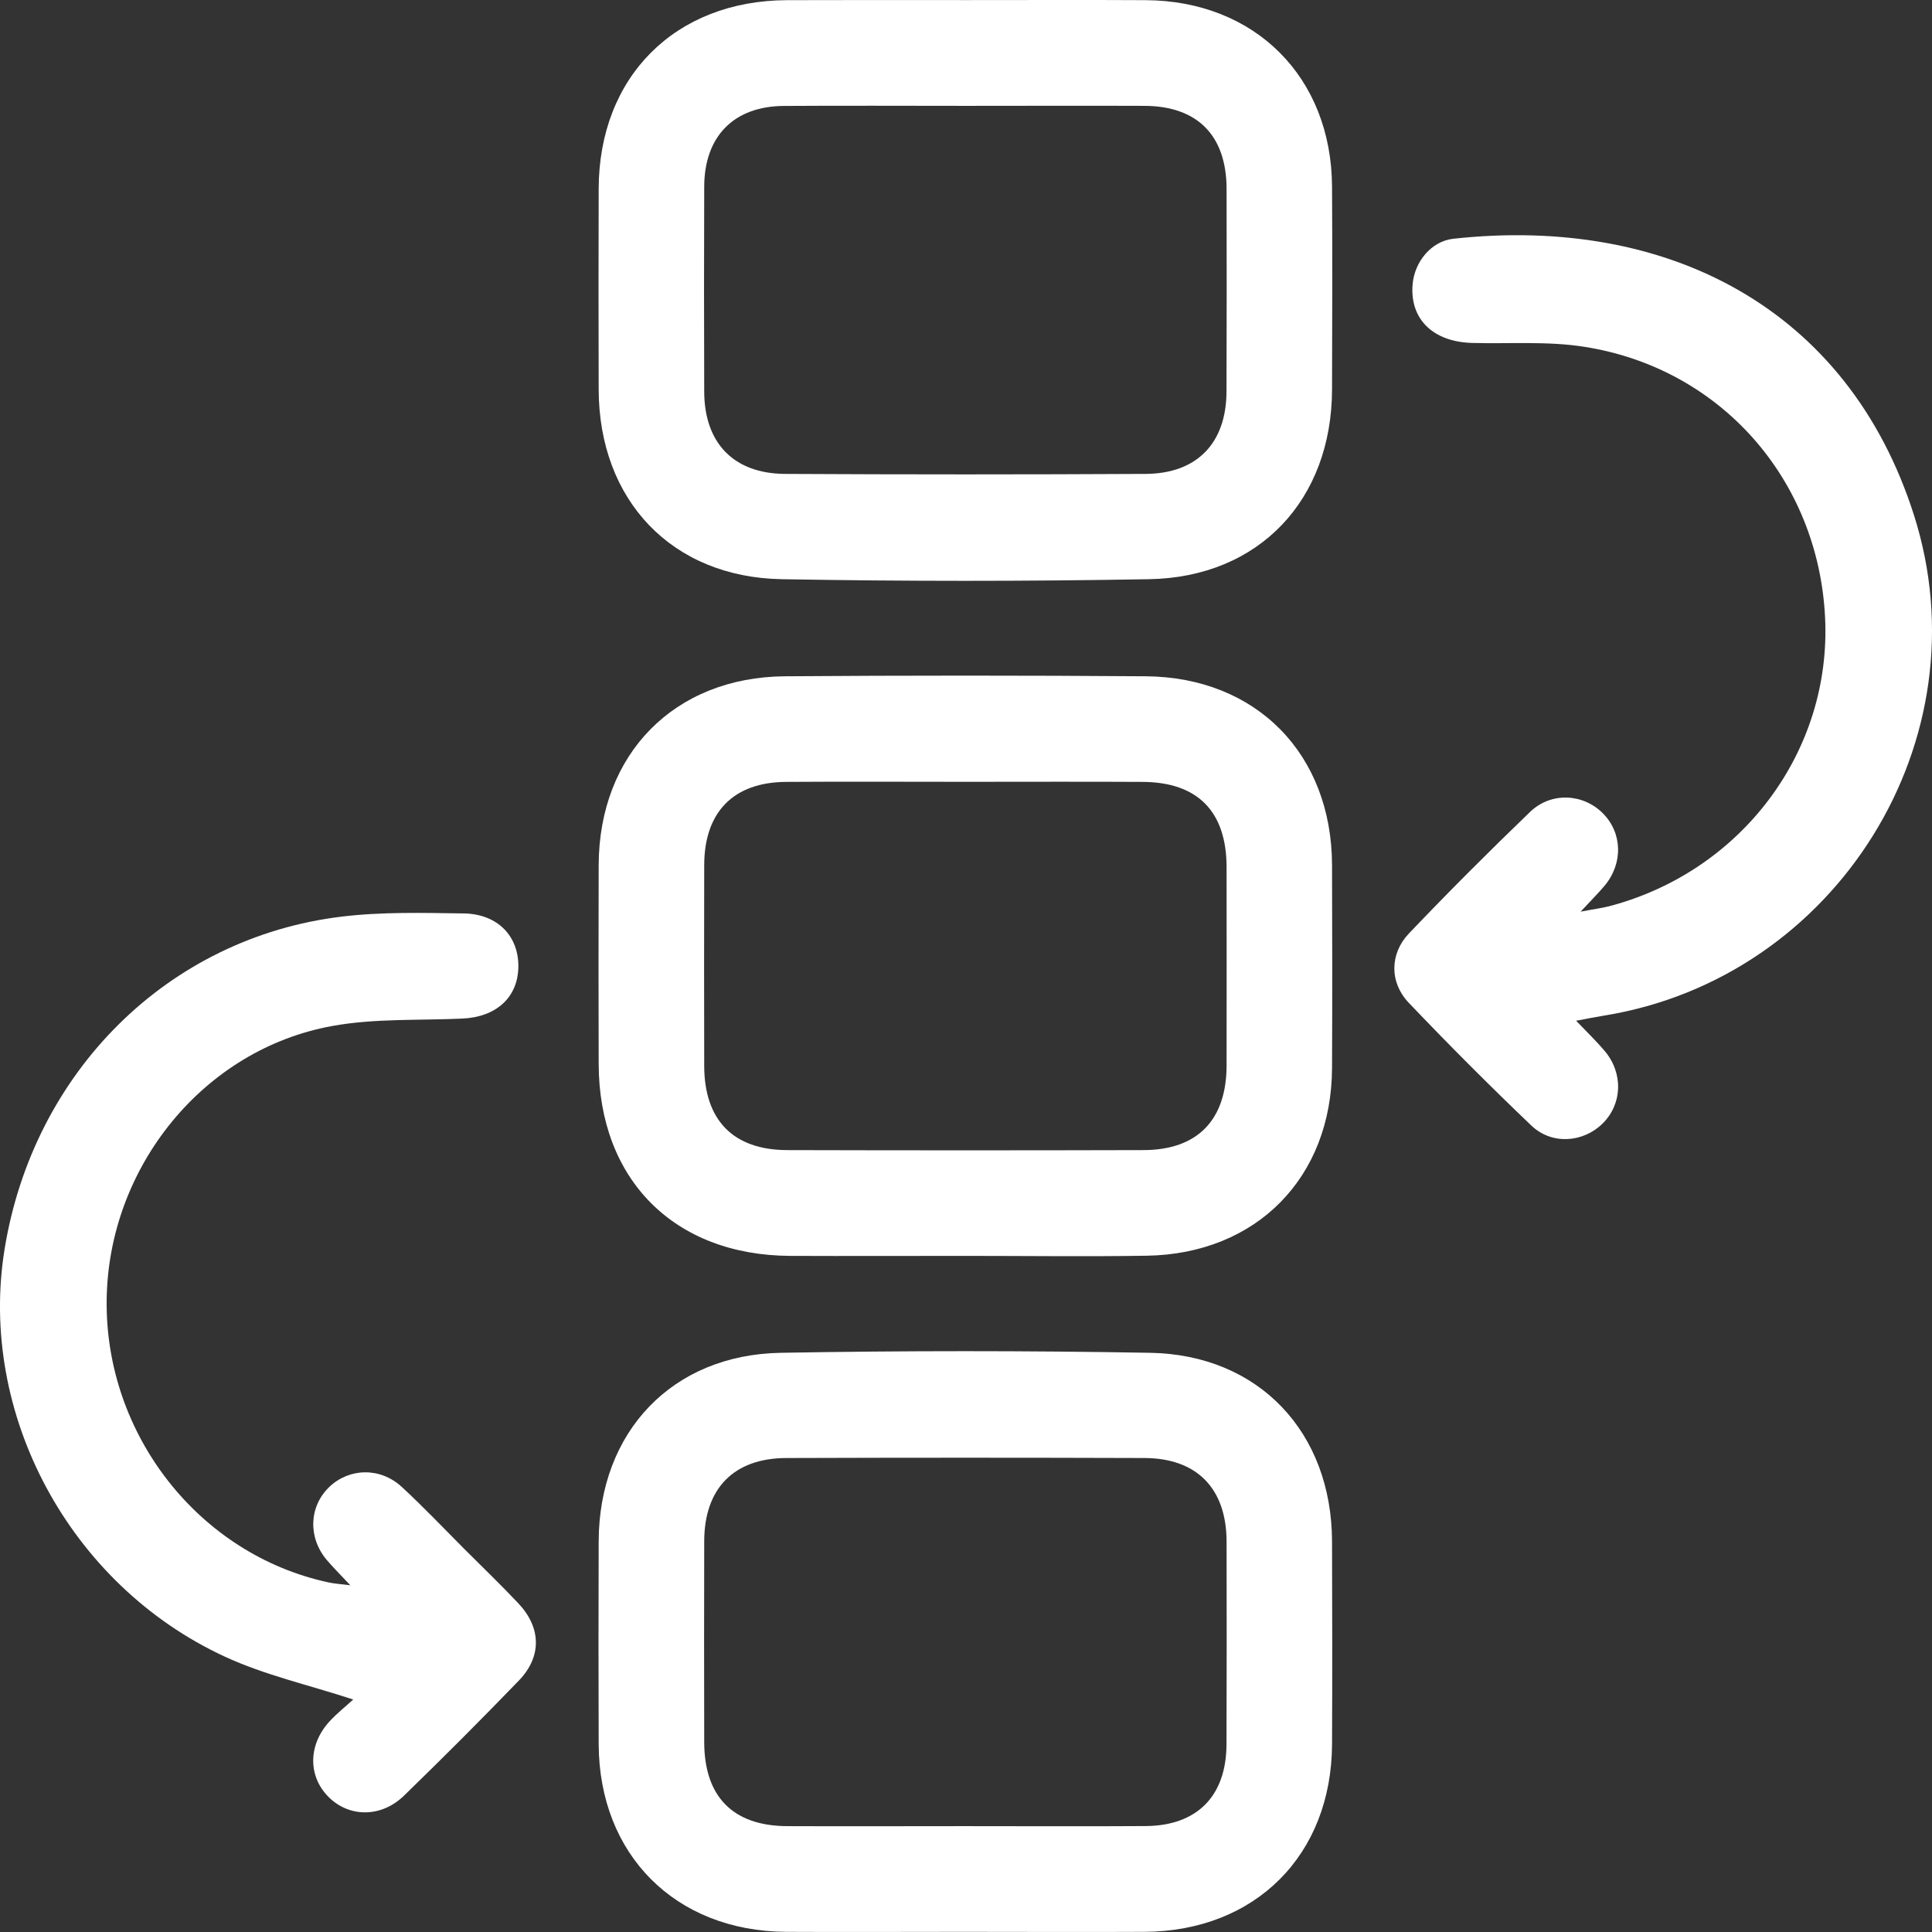
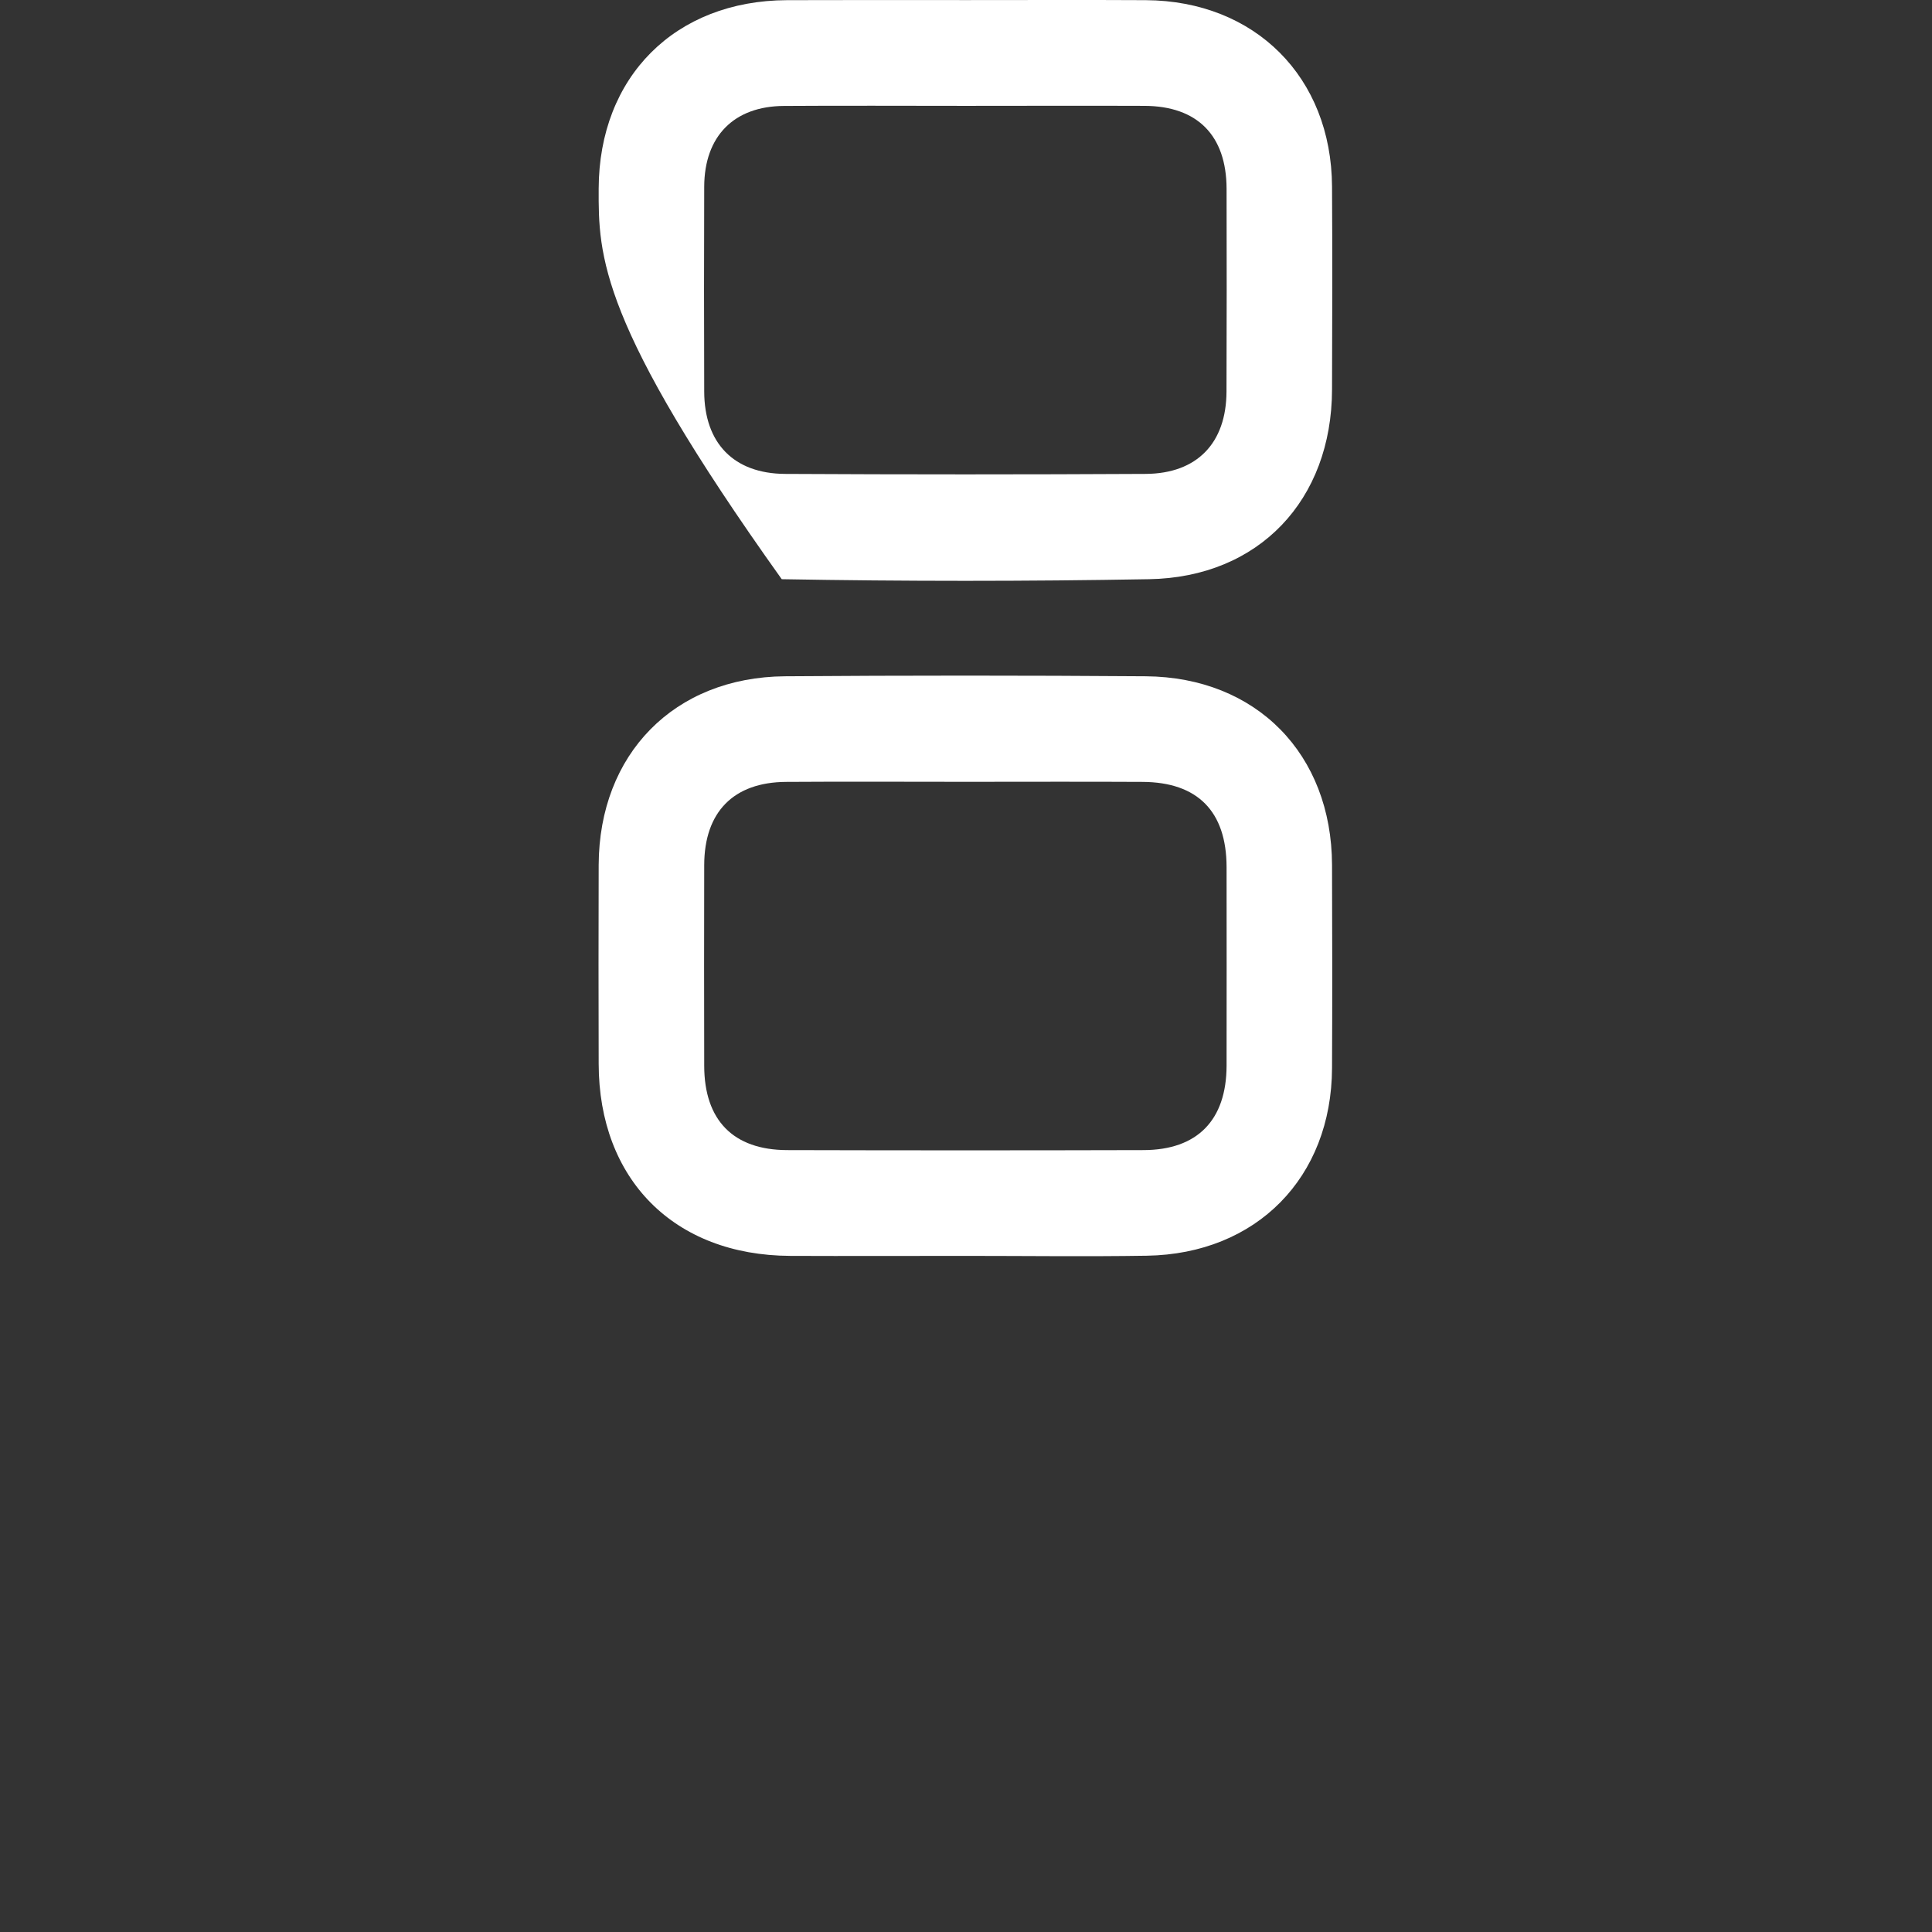
<svg xmlns="http://www.w3.org/2000/svg" width="24" height="24" viewBox="0 0 24 24" fill="none">
  <rect x="0" y="0" width="24" height="24" fill="#333333" stroke="none" />
  <g id="Vector">
    <g id="Vector_2">
      <path d="M11.992 15.601C11.267 15.601 10.541 15.604 9.816 15.601C8.375 15.594 7.439 14.653 7.437 13.214C7.435 12.391 7.434 11.568 7.437 10.745C7.442 9.367 8.375 8.412 9.751 8.401C11.245 8.39 12.739 8.39 14.233 8.401C15.608 8.412 16.543 9.368 16.547 10.746C16.55 11.586 16.551 12.426 16.547 13.267C16.542 14.627 15.609 15.577 14.246 15.599C13.495 15.611 12.743 15.601 11.992 15.601ZM11.992 9.712C11.249 9.712 10.507 9.708 9.765 9.713C9.111 9.717 8.749 10.088 8.748 10.747C8.746 11.578 8.746 12.409 8.748 13.24C8.749 13.915 9.108 14.285 9.778 14.287C11.254 14.291 12.73 14.291 14.206 14.287C14.875 14.285 15.235 13.914 15.237 13.239C15.238 12.417 15.238 11.595 15.237 10.772C15.236 10.08 14.878 9.716 14.192 9.713C13.459 9.709 12.725 9.712 11.992 9.712Z" fill="white" />
-       <path d="M11.966 23.998C11.232 23.998 10.498 24.002 9.764 23.998C8.389 23.989 7.443 23.04 7.437 21.668C7.434 20.827 7.434 19.987 7.437 19.147C7.441 17.79 8.347 16.828 9.699 16.805C11.227 16.778 12.757 16.778 14.286 16.805C15.637 16.828 16.543 17.791 16.547 19.148C16.55 19.988 16.551 20.828 16.547 21.668C16.541 23.043 15.596 23.989 14.22 23.998C13.469 24.002 12.717 23.998 11.966 23.998ZM11.978 22.685C12.729 22.685 13.48 22.689 14.231 22.684C14.871 22.68 15.234 22.311 15.236 21.668C15.239 20.828 15.239 19.988 15.237 19.148C15.235 18.493 14.871 18.115 14.219 18.112C12.735 18.107 11.25 18.107 9.766 18.112C9.113 18.115 8.749 18.492 8.748 19.147C8.746 19.979 8.746 20.809 8.748 21.641C8.749 22.319 9.105 22.682 9.778 22.685C10.511 22.688 11.245 22.685 11.978 22.685Z" fill="white" />
-       <path d="M12.005 0.001C12.748 0.001 13.491 -0.002 14.233 0.002C15.591 0.01 16.54 0.959 16.547 2.318C16.552 3.158 16.55 3.998 16.547 4.838C16.544 6.211 15.64 7.172 14.273 7.195C12.753 7.222 11.231 7.222 9.711 7.195C8.343 7.171 7.44 6.212 7.437 4.838C7.435 4.007 7.434 3.175 7.437 2.344C7.441 0.953 8.387 0.007 9.777 0.002C10.52 -0.001 11.262 0.001 12.005 0.001ZM11.992 1.315C11.241 1.315 10.49 1.311 9.739 1.316C9.117 1.319 8.75 1.692 8.748 2.319C8.745 3.167 8.745 4.016 8.748 4.865C8.75 5.503 9.113 5.883 9.752 5.887C11.246 5.895 12.739 5.895 14.232 5.887C14.871 5.883 15.234 5.503 15.236 4.864C15.239 4.024 15.239 3.184 15.237 2.344C15.235 1.682 14.874 1.318 14.219 1.315C13.476 1.312 12.734 1.315 11.992 1.315Z" fill="white" />
-       <path d="M19.579 12.68C19.718 12.825 19.831 12.934 19.932 13.053C20.168 13.331 20.154 13.715 19.907 13.958C19.667 14.194 19.278 14.225 19.024 13.983C18.504 13.487 17.996 12.977 17.5 12.457C17.26 12.205 17.262 11.848 17.502 11.596C17.992 11.082 18.495 10.579 19.007 10.086C19.268 9.835 19.665 9.857 19.909 10.101C20.155 10.345 20.166 10.727 19.93 11.006C19.853 11.098 19.767 11.182 19.635 11.325C19.8 11.293 19.9 11.281 19.996 11.256C21.64 10.821 22.752 9.332 22.672 7.674C22.589 5.956 21.373 4.57 19.674 4.307C19.219 4.236 18.747 4.273 18.283 4.26C17.797 4.245 17.511 3.96 17.548 3.531C17.572 3.253 17.778 2.997 18.053 2.966C20.703 2.675 22.953 3.821 23.775 6.396C24.667 9.189 22.812 12.149 19.927 12.616C19.824 12.633 19.723 12.653 19.579 12.68Z" fill="white" />
-       <path d="M4.352 19.693C4.221 19.553 4.135 19.468 4.057 19.376C3.824 19.097 3.839 18.716 4.088 18.474C4.336 18.235 4.721 18.223 4.99 18.47C5.26 18.719 5.513 18.986 5.772 19.246C5.995 19.468 6.222 19.687 6.438 19.916C6.724 20.218 6.733 20.579 6.446 20.876C5.978 21.361 5.502 21.837 5.019 22.306C4.734 22.583 4.335 22.578 4.079 22.32C3.822 22.06 3.828 21.668 4.099 21.378C4.193 21.277 4.302 21.191 4.388 21.112C3.836 20.931 3.289 20.809 2.792 20.579C0.859 19.685 -0.274 17.558 0.057 15.517C0.415 13.314 2.087 11.649 4.241 11.387C4.742 11.326 5.253 11.34 5.76 11.347C6.185 11.353 6.448 11.633 6.439 12.019C6.43 12.392 6.164 12.633 5.747 12.653C5.207 12.678 4.657 12.649 4.129 12.745C2.529 13.033 1.345 14.498 1.325 16.148C1.304 17.822 2.473 19.312 4.08 19.657C4.146 19.672 4.216 19.676 4.352 19.693Z" fill="white" />
+       <path d="M12.005 0.001C12.748 0.001 13.491 -0.002 14.233 0.002C15.591 0.01 16.54 0.959 16.547 2.318C16.552 3.158 16.55 3.998 16.547 4.838C16.544 6.211 15.64 7.172 14.273 7.195C12.753 7.222 11.231 7.222 9.711 7.195C7.435 4.007 7.434 3.175 7.437 2.344C7.441 0.953 8.387 0.007 9.777 0.002C10.52 -0.001 11.262 0.001 12.005 0.001ZM11.992 1.315C11.241 1.315 10.49 1.311 9.739 1.316C9.117 1.319 8.75 1.692 8.748 2.319C8.745 3.167 8.745 4.016 8.748 4.865C8.75 5.503 9.113 5.883 9.752 5.887C11.246 5.895 12.739 5.895 14.232 5.887C14.871 5.883 15.234 5.503 15.236 4.864C15.239 4.024 15.239 3.184 15.237 2.344C15.235 1.682 14.874 1.318 14.219 1.315C13.476 1.312 12.734 1.315 11.992 1.315Z" fill="white" />
    </g>
  </g>
</svg>